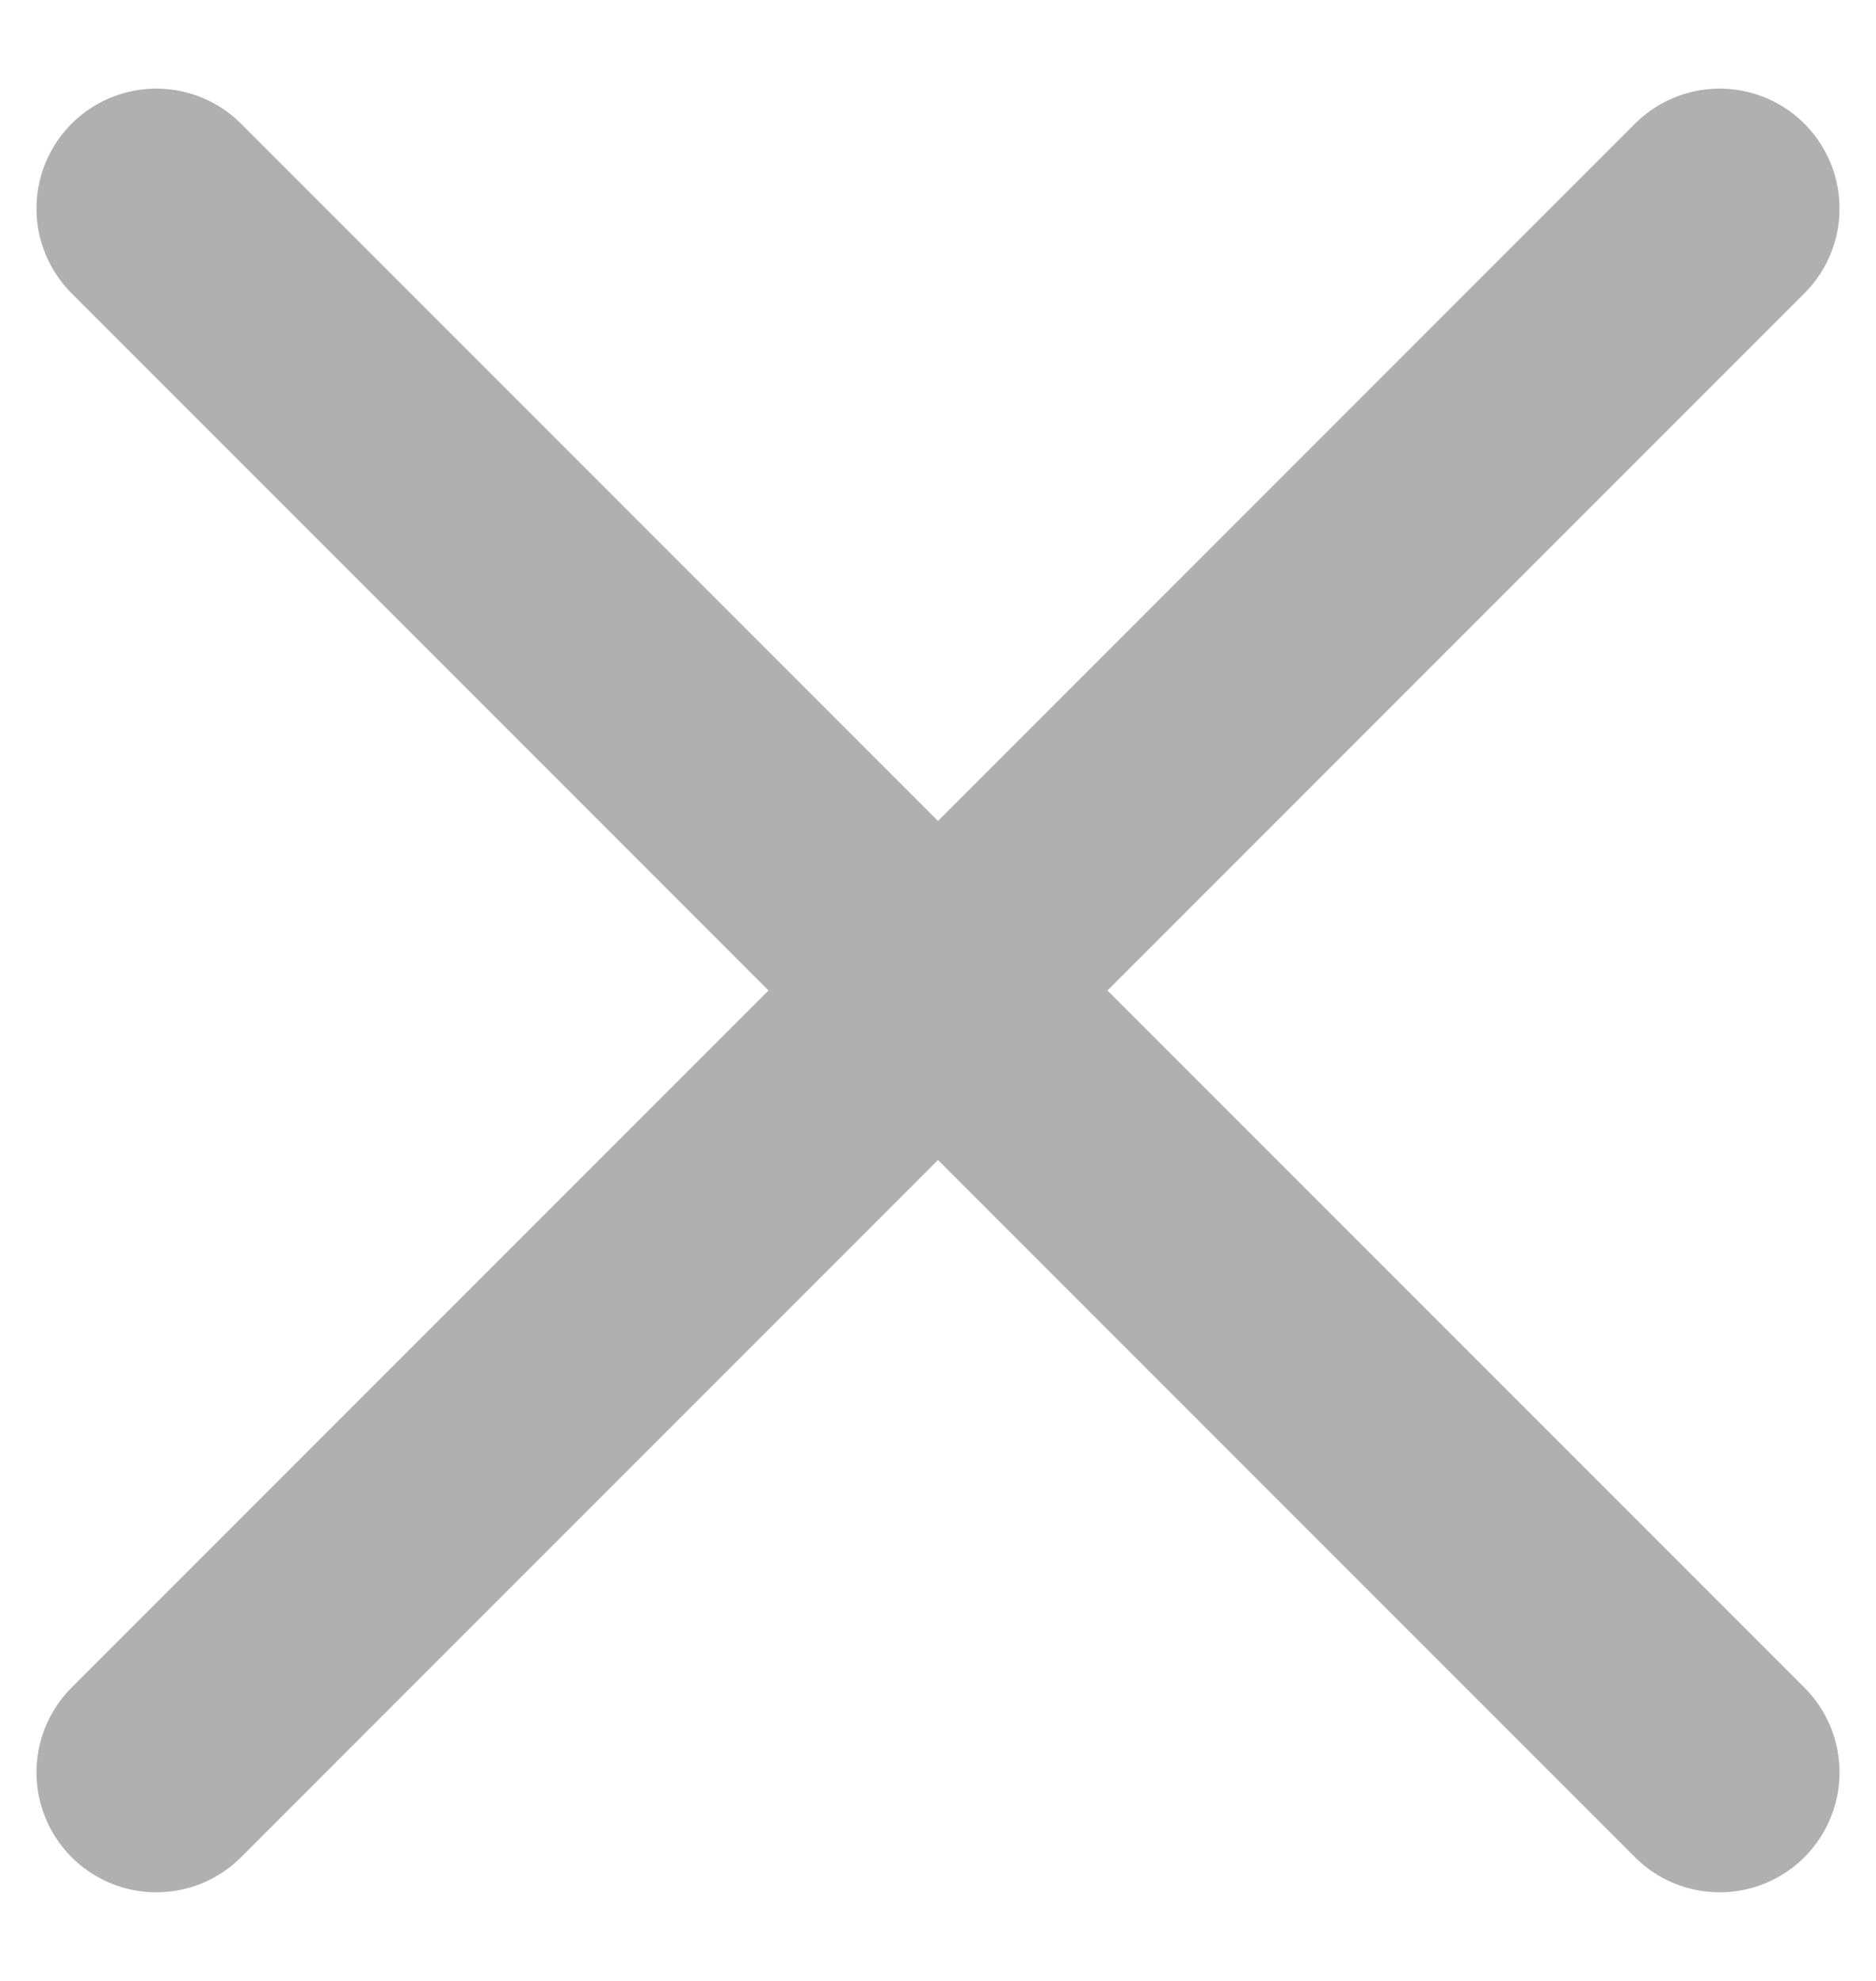
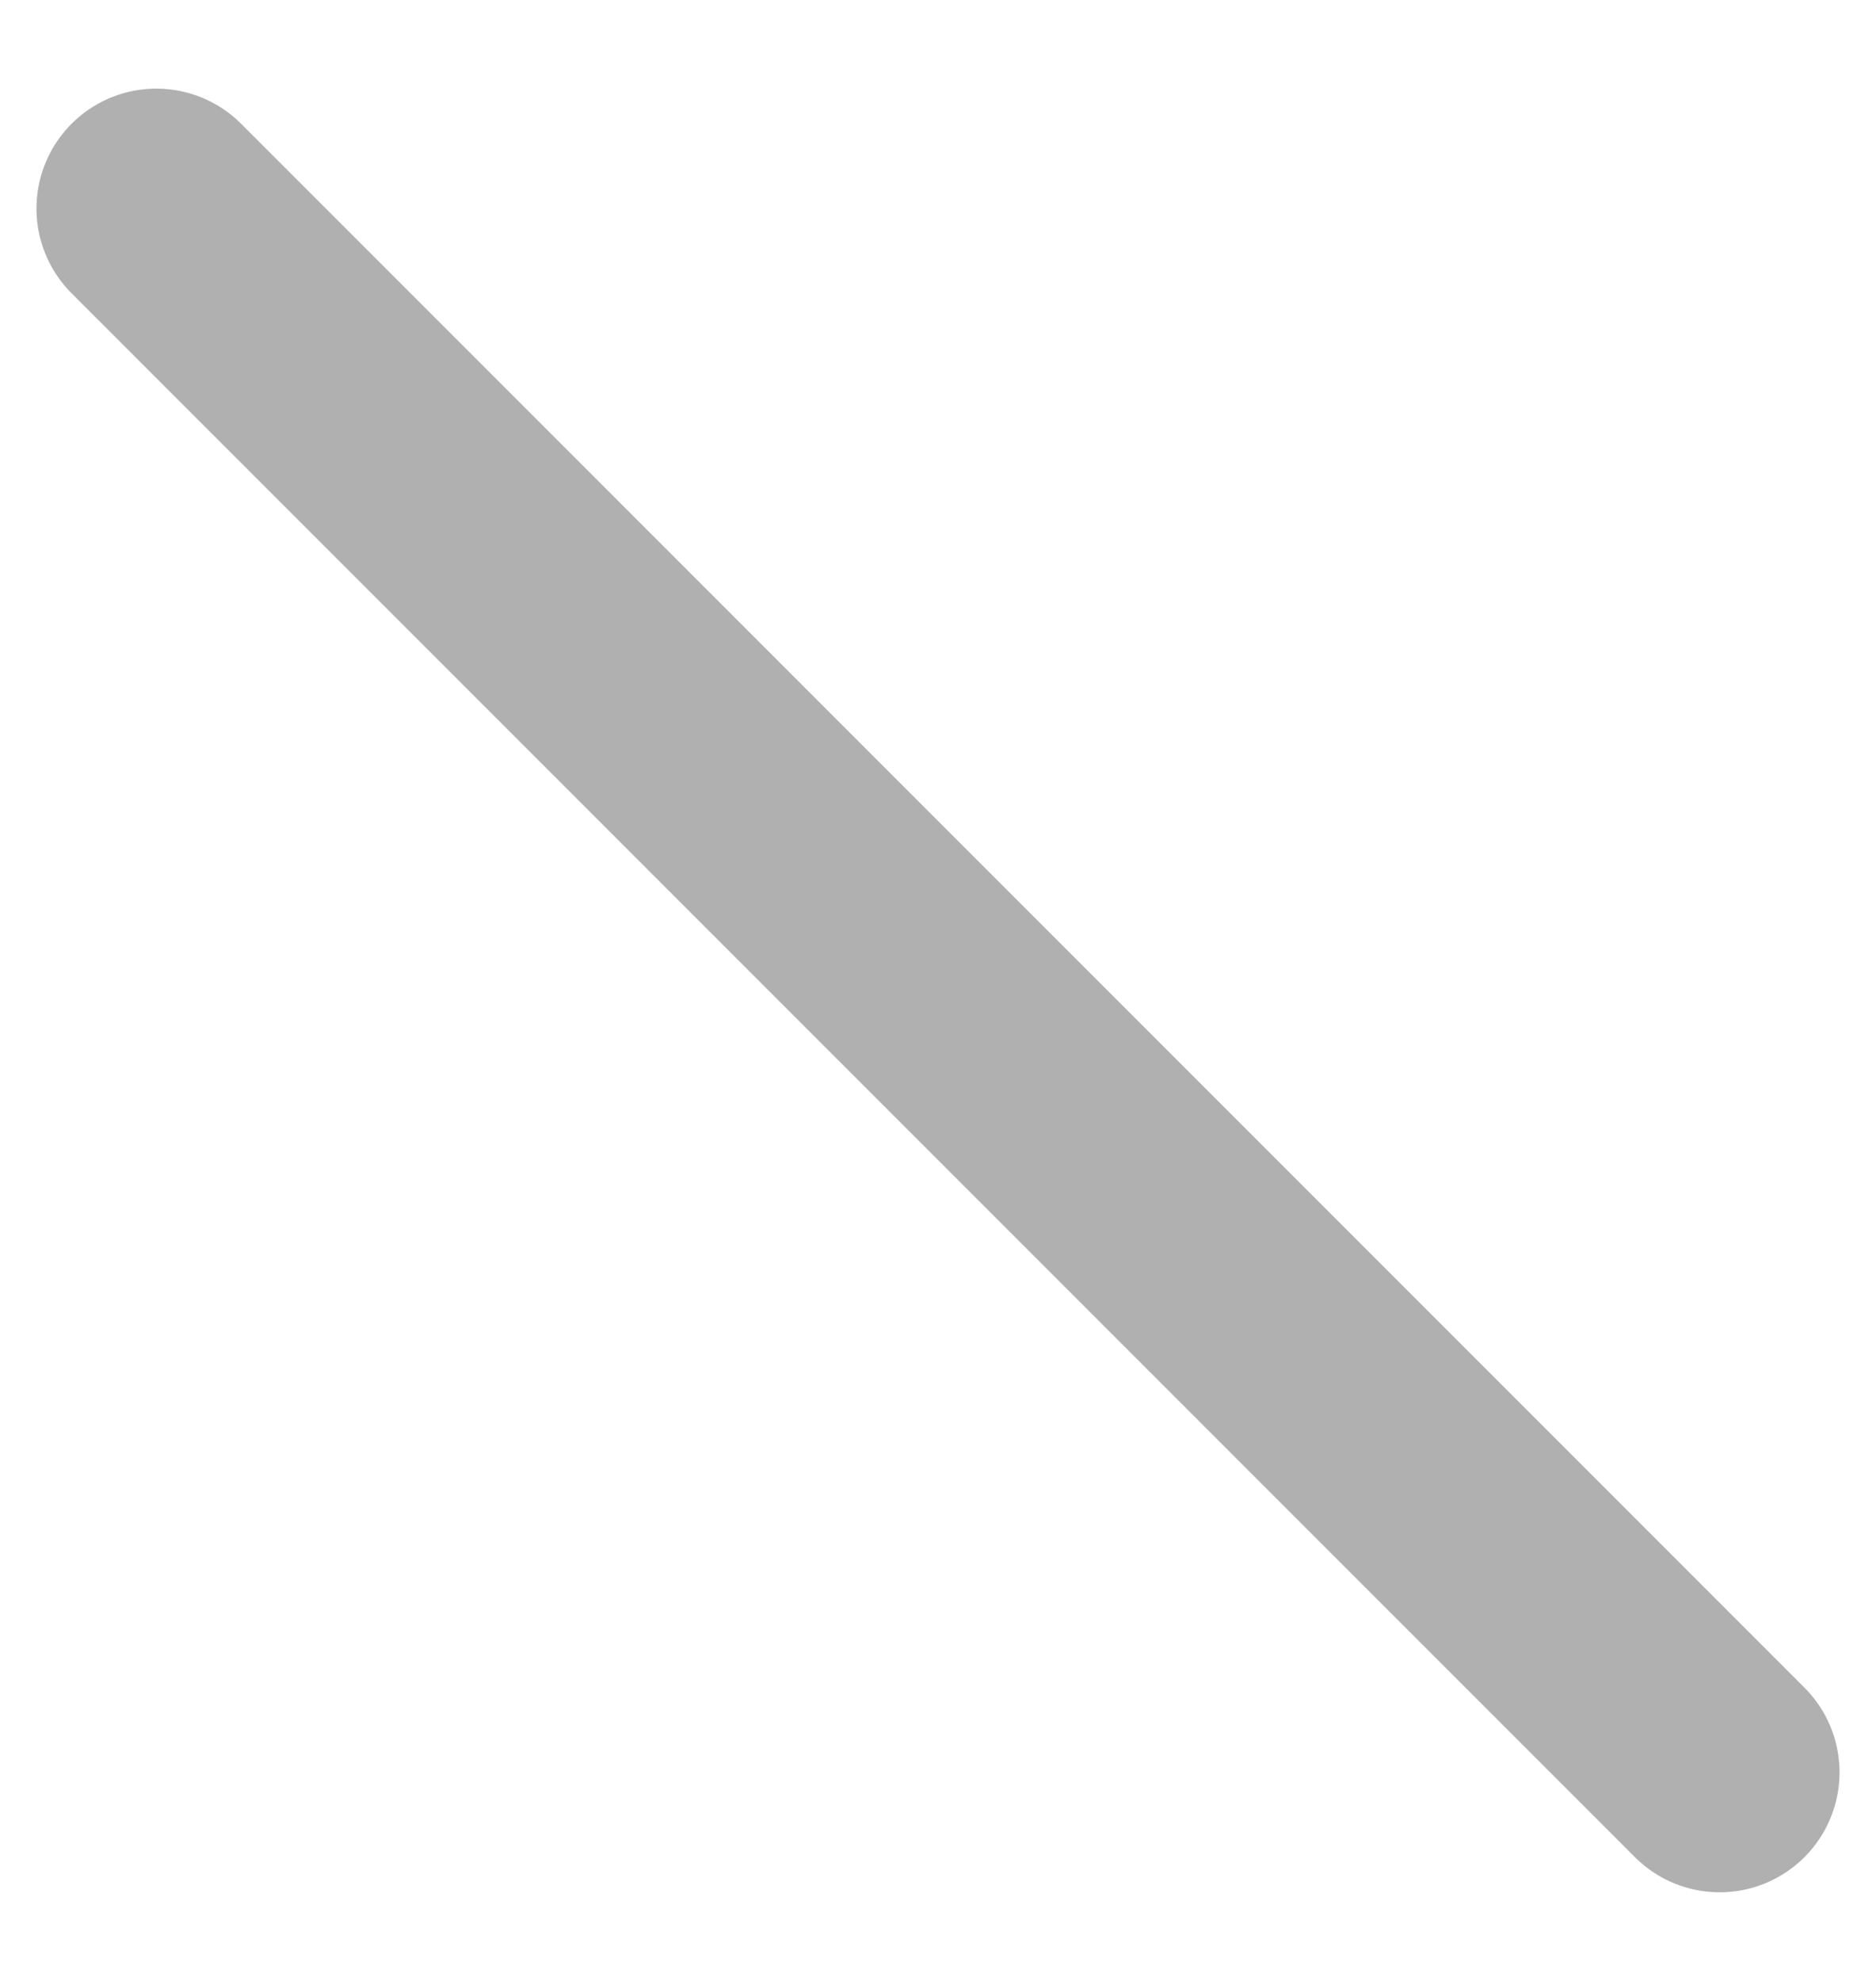
<svg xmlns="http://www.w3.org/2000/svg" width="18" height="19" viewBox="0 0 18 19" fill="none">
-   <path d="M1.5 17L16.5 2M1.5 2L16.5 17" stroke="#B0B0B0" stroke-width="2.3" stroke-linecap="round" stroke-linejoin="round" />
+   <path d="M1.5 17M1.5 2L16.5 17" stroke="#B0B0B0" stroke-width="2.3" stroke-linecap="round" stroke-linejoin="round" />
</svg>